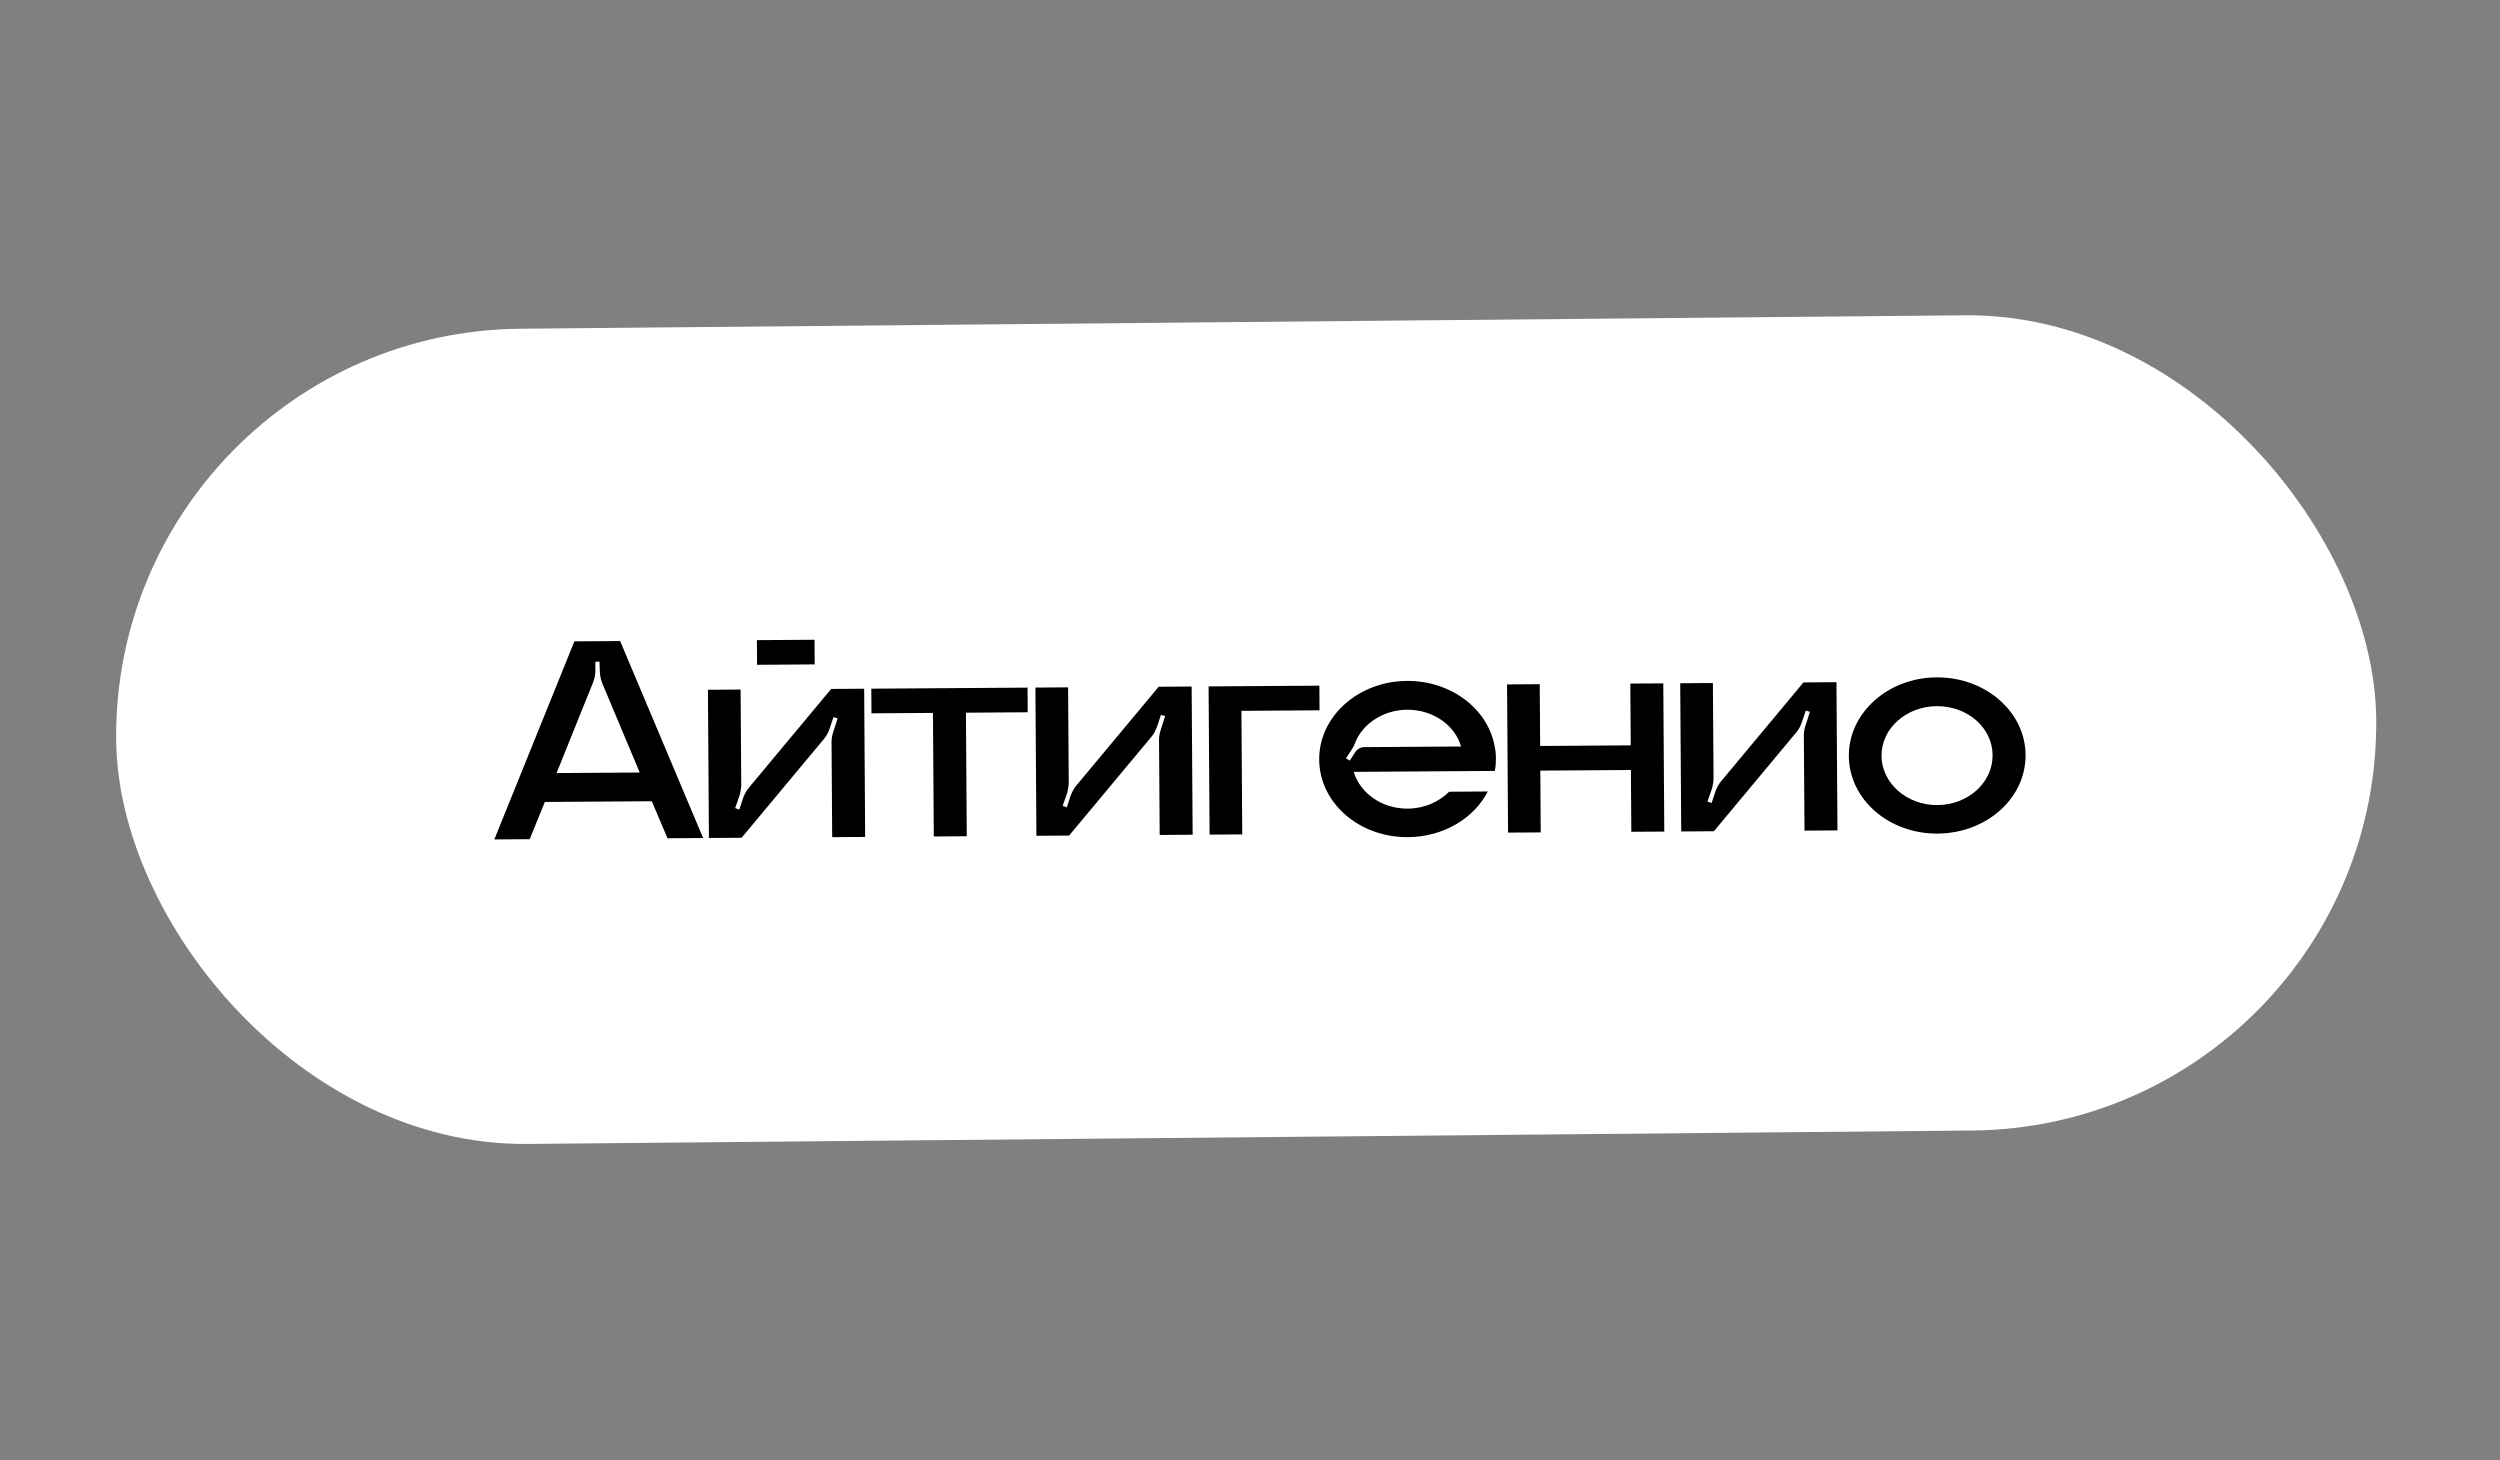
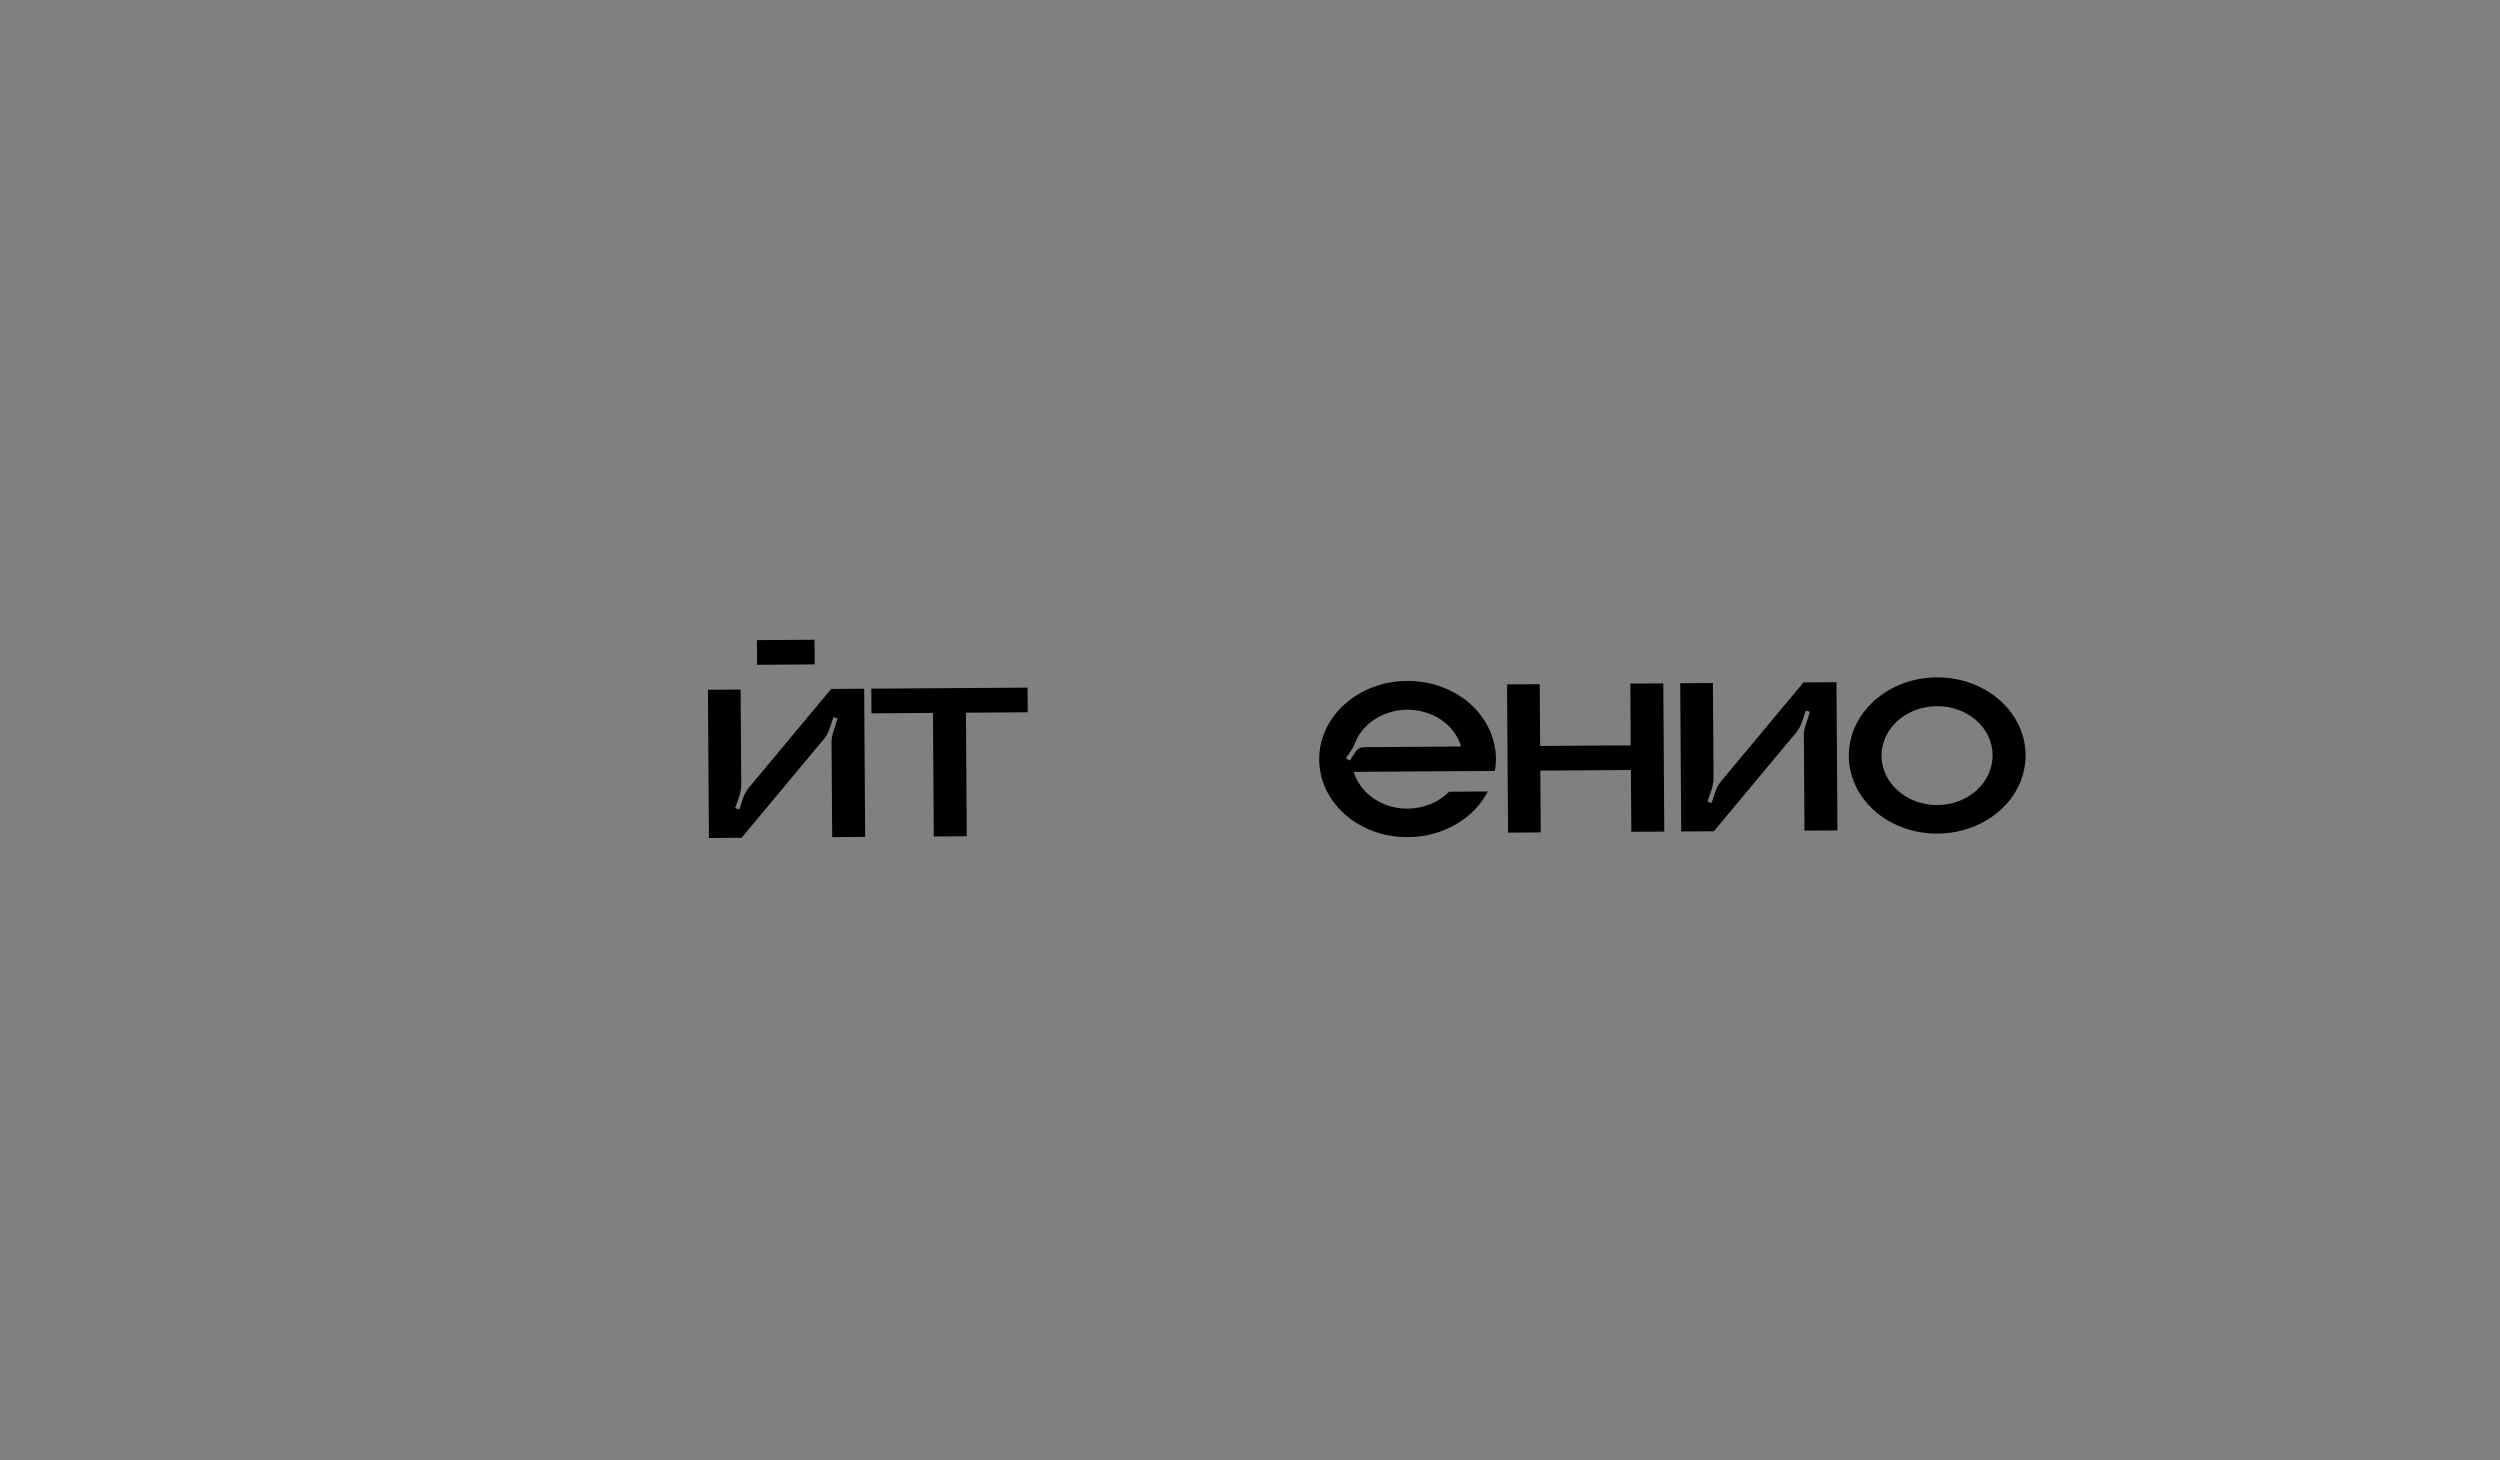
<svg xmlns="http://www.w3.org/2000/svg" width="303" height="177" viewBox="0 0 303 177" fill="none">
  <rect x="0" y="0" width="303" height="177" fill="#808080" stroke="none" />
-   <rect x="13.619" y="40.303" width="273.932" height="98.808" rx="49.404" transform="rotate(-0.533 13.619 40.303)" fill="white" />
-   <path d="M75.16 77.695L69.616 77.732L59.913 101.738L64.197 101.709L66.038 97.197L78.998 97.11L80.9 101.597L85.22 101.568L75.16 77.695ZM67.455 93.695L71.846 82.793C72.058 82.288 72.163 81.783 72.159 81.243L72.152 80.199L72.656 80.196L72.7 81.348C72.704 81.852 72.815 82.355 72.998 82.822L77.535 93.628L67.455 93.695Z" fill="black" />
  <path d="M98.74 80.525L98.72 77.537L91.736 77.584L91.756 80.572L98.74 80.525ZM100.74 83.499L90.812 95.41C90.49 95.773 90.242 96.242 90.065 96.712L89.606 98.119L89.101 97.942L89.666 96.318C89.771 95.885 89.841 95.489 89.838 95.057L89.761 83.573L85.801 83.6L85.921 101.563L89.881 101.537L99.809 89.626C100.167 89.228 100.38 88.794 100.556 88.289L101.015 86.918L101.52 87.058L100.991 88.718C100.85 89.115 100.781 89.547 100.784 89.979L100.861 101.463L104.857 101.436L104.736 83.473L100.74 83.499Z" fill="black" />
  <path d="M105.604 83.467L105.624 86.455L113.076 86.405L113.176 101.38L117.172 101.354L117.072 86.378L124.559 86.328L124.539 83.34L105.604 83.467Z" fill="black" />
-   <path d="M140.433 83.233L130.504 95.144C130.183 95.506 129.934 95.976 129.757 96.445L129.298 97.852L128.793 97.675L129.358 96.052C129.463 95.619 129.533 95.222 129.53 94.79L129.453 83.307L125.493 83.333L125.613 101.297L129.573 101.27L139.502 89.359C139.859 88.961 140.072 88.528 140.249 88.022L140.707 86.651L141.212 86.792L140.684 88.451C140.542 88.849 140.473 89.281 140.476 89.713L140.553 101.197L144.549 101.17L144.428 83.206L140.433 83.233Z" fill="black" />
-   <path d="M146.481 83.192L146.601 101.156L150.561 101.129L150.461 86.154L159.928 86.09L159.908 83.102L146.481 83.192Z" fill="black" />
  <path d="M181.305 91.923C181.302 91.419 181.262 90.915 181.151 90.448C180.329 85.917 175.878 82.491 170.514 82.527C164.61 82.567 159.851 86.847 159.886 92.067C159.921 97.323 164.737 101.502 170.641 101.463C174.961 101.434 178.654 99.177 180.324 95.925L175.644 95.957C174.392 97.189 172.634 97.993 170.618 98.007C167.486 98.028 164.845 96.138 164.072 93.551L181.171 93.436C181.276 92.931 181.308 92.427 181.305 91.923ZM165.384 90.554C164.916 90.557 164.521 90.775 164.271 91.137L163.594 92.186L163.125 91.901L163.802 90.888C163.98 90.635 164.122 90.346 164.228 90.058C165.113 87.748 167.621 86.039 170.537 86.019C173.669 85.998 176.346 87.888 177.083 90.475L165.384 90.554Z" fill="black" />
  <path d="M197.595 82.849L197.646 90.337L186.666 90.411L186.616 82.923L182.656 82.95L182.776 100.913L186.736 100.887L186.686 93.399L197.666 93.325L197.716 100.813L201.712 100.786L201.591 82.823L197.595 82.849Z" fill="black" />
  <path d="M218.583 82.708L208.655 94.619C208.333 94.981 208.084 95.451 207.908 95.92L207.449 97.328L206.944 97.151L207.509 95.527C207.614 95.094 207.683 94.698 207.68 94.266L207.603 82.782L203.643 82.809L203.764 100.772L207.724 100.746L217.652 88.835C218.01 88.436 218.223 88.003 218.399 87.498L218.858 86.127L219.363 86.267L218.834 87.927C218.693 88.324 218.624 88.756 218.627 89.188L218.704 100.672L222.7 100.645L222.579 82.682L218.583 82.708Z" fill="black" />
  <path d="M234.708 82.096C228.804 82.136 224.044 86.416 224.079 91.636C224.115 96.892 228.931 101.071 234.835 101.032C240.775 100.992 245.534 96.748 245.499 91.492C245.464 86.272 240.647 82.056 234.708 82.096ZM234.812 97.576C231.104 97.601 228.062 94.921 228.039 91.609C228.017 88.297 231.023 85.613 234.731 85.588C238.475 85.563 241.481 88.207 241.503 91.519C241.525 94.831 238.555 97.551 234.812 97.576Z" fill="black" />
</svg>